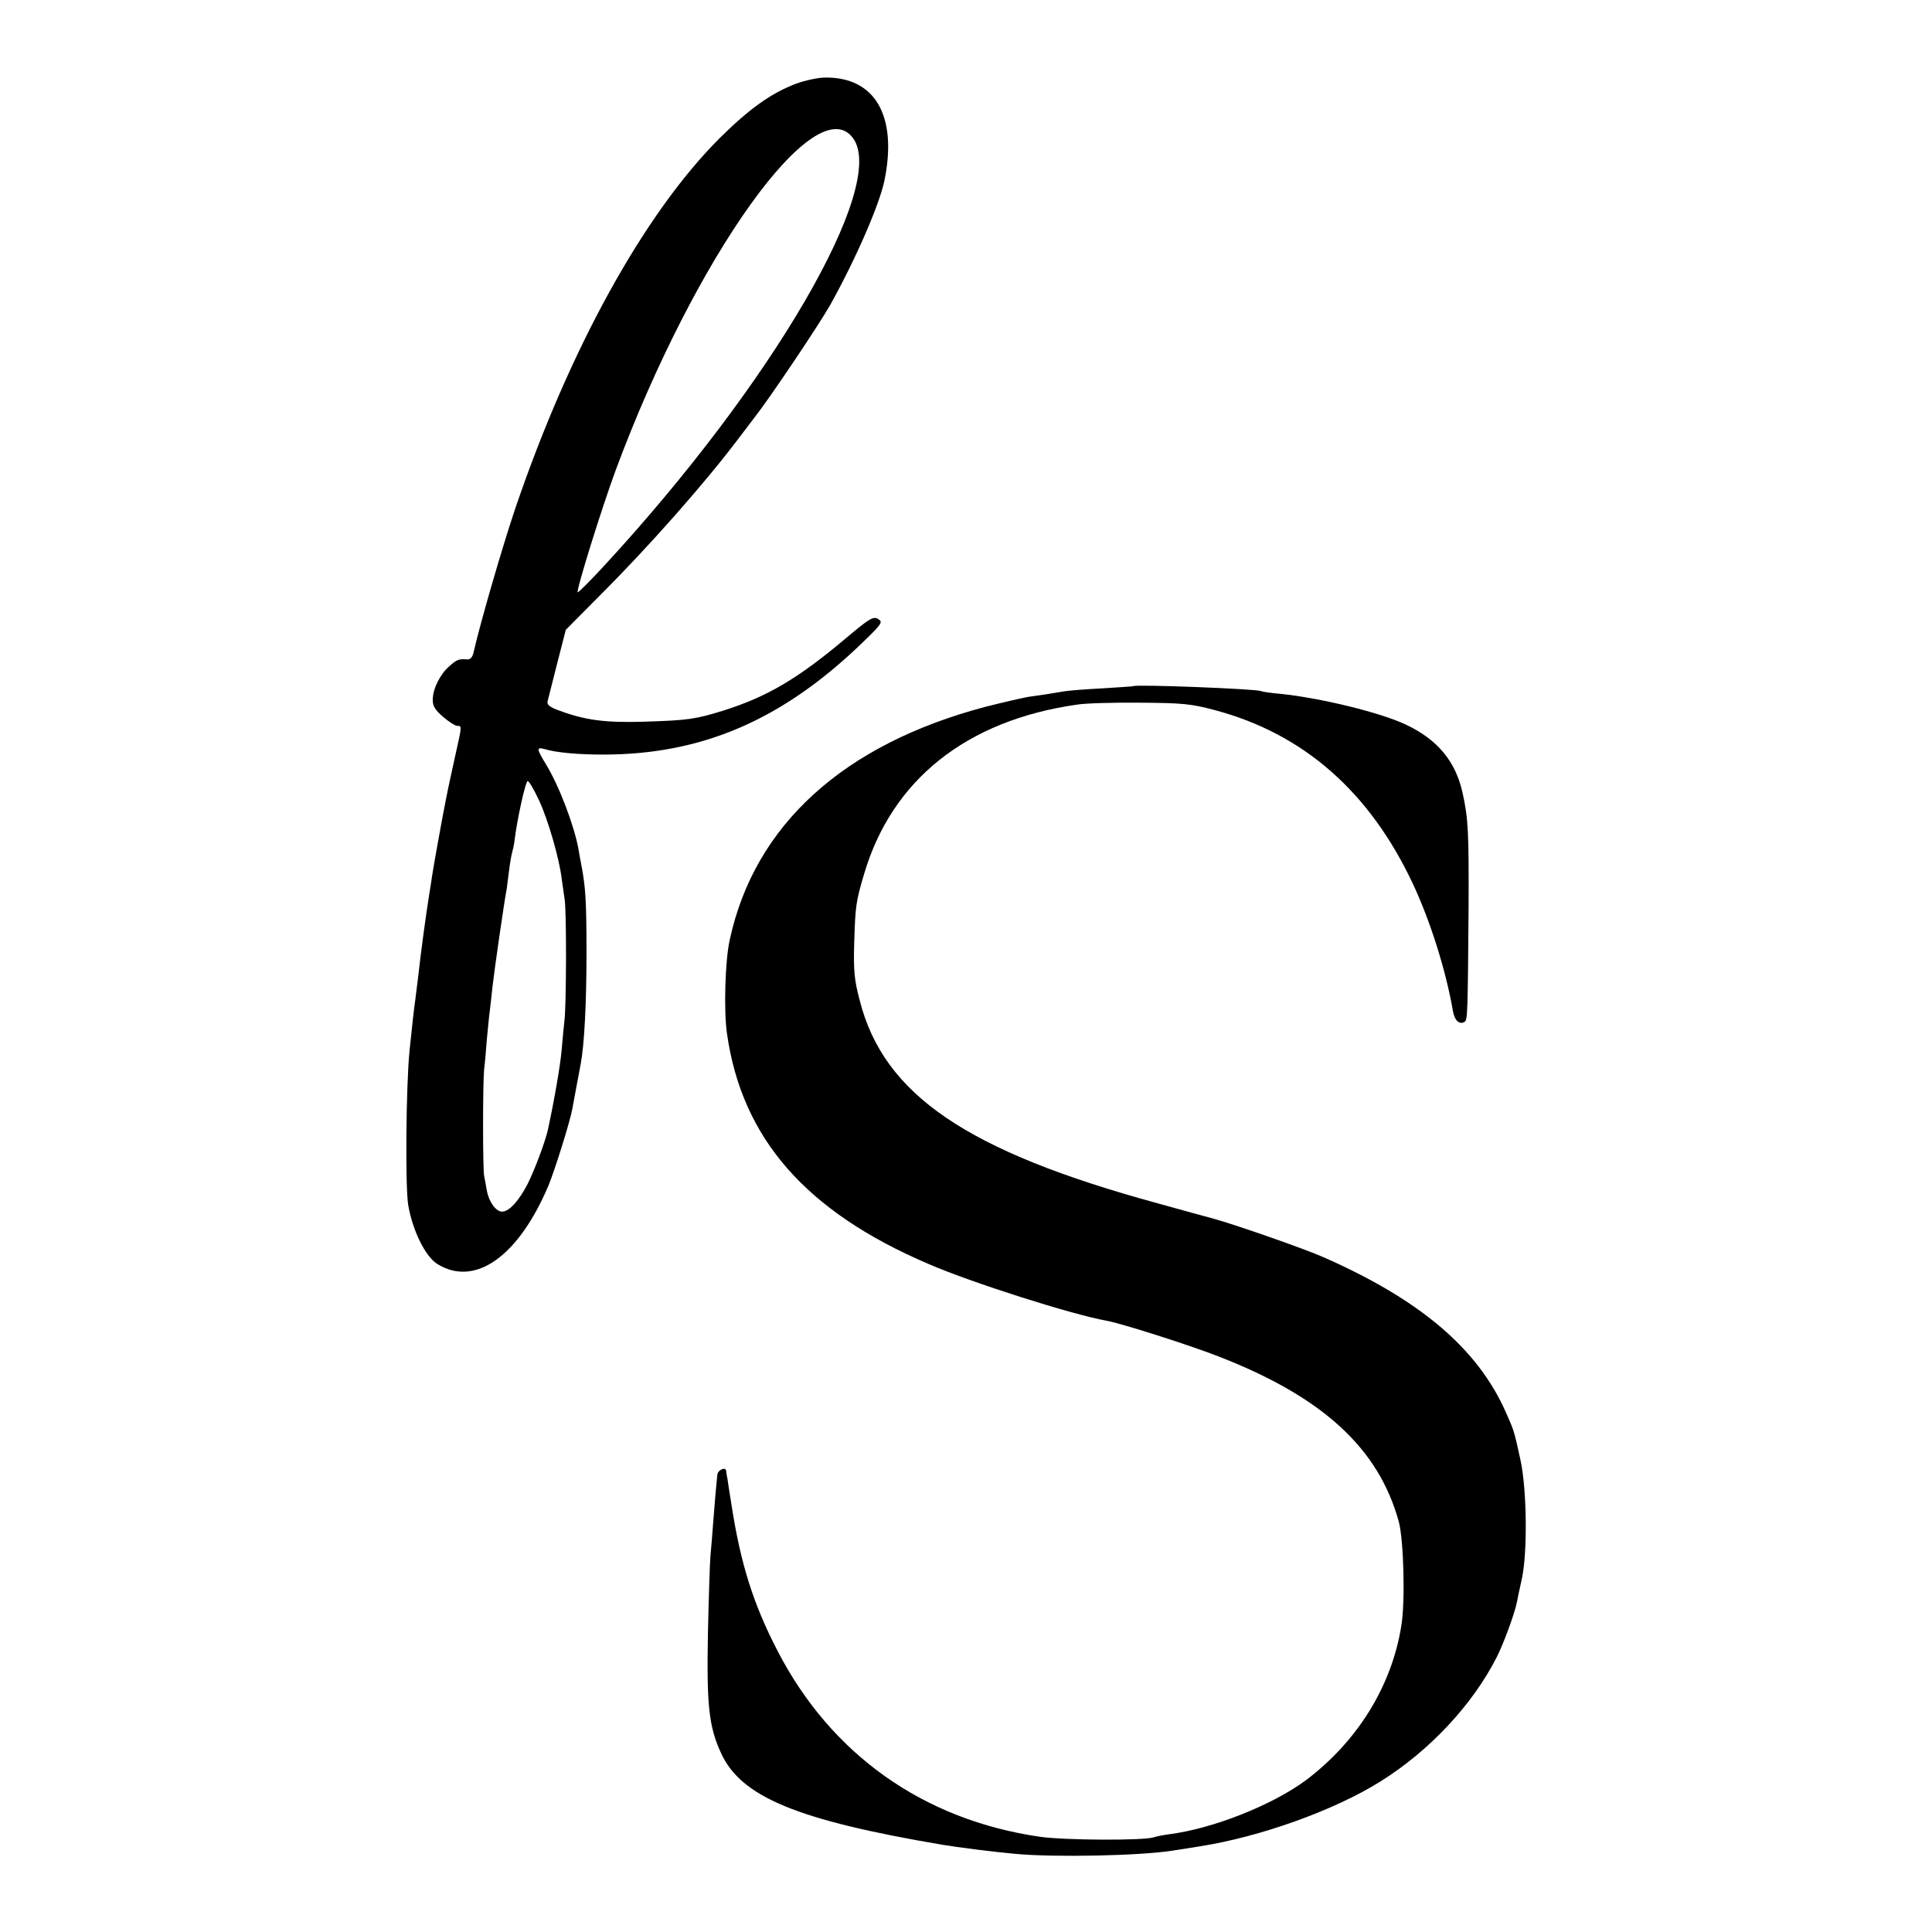
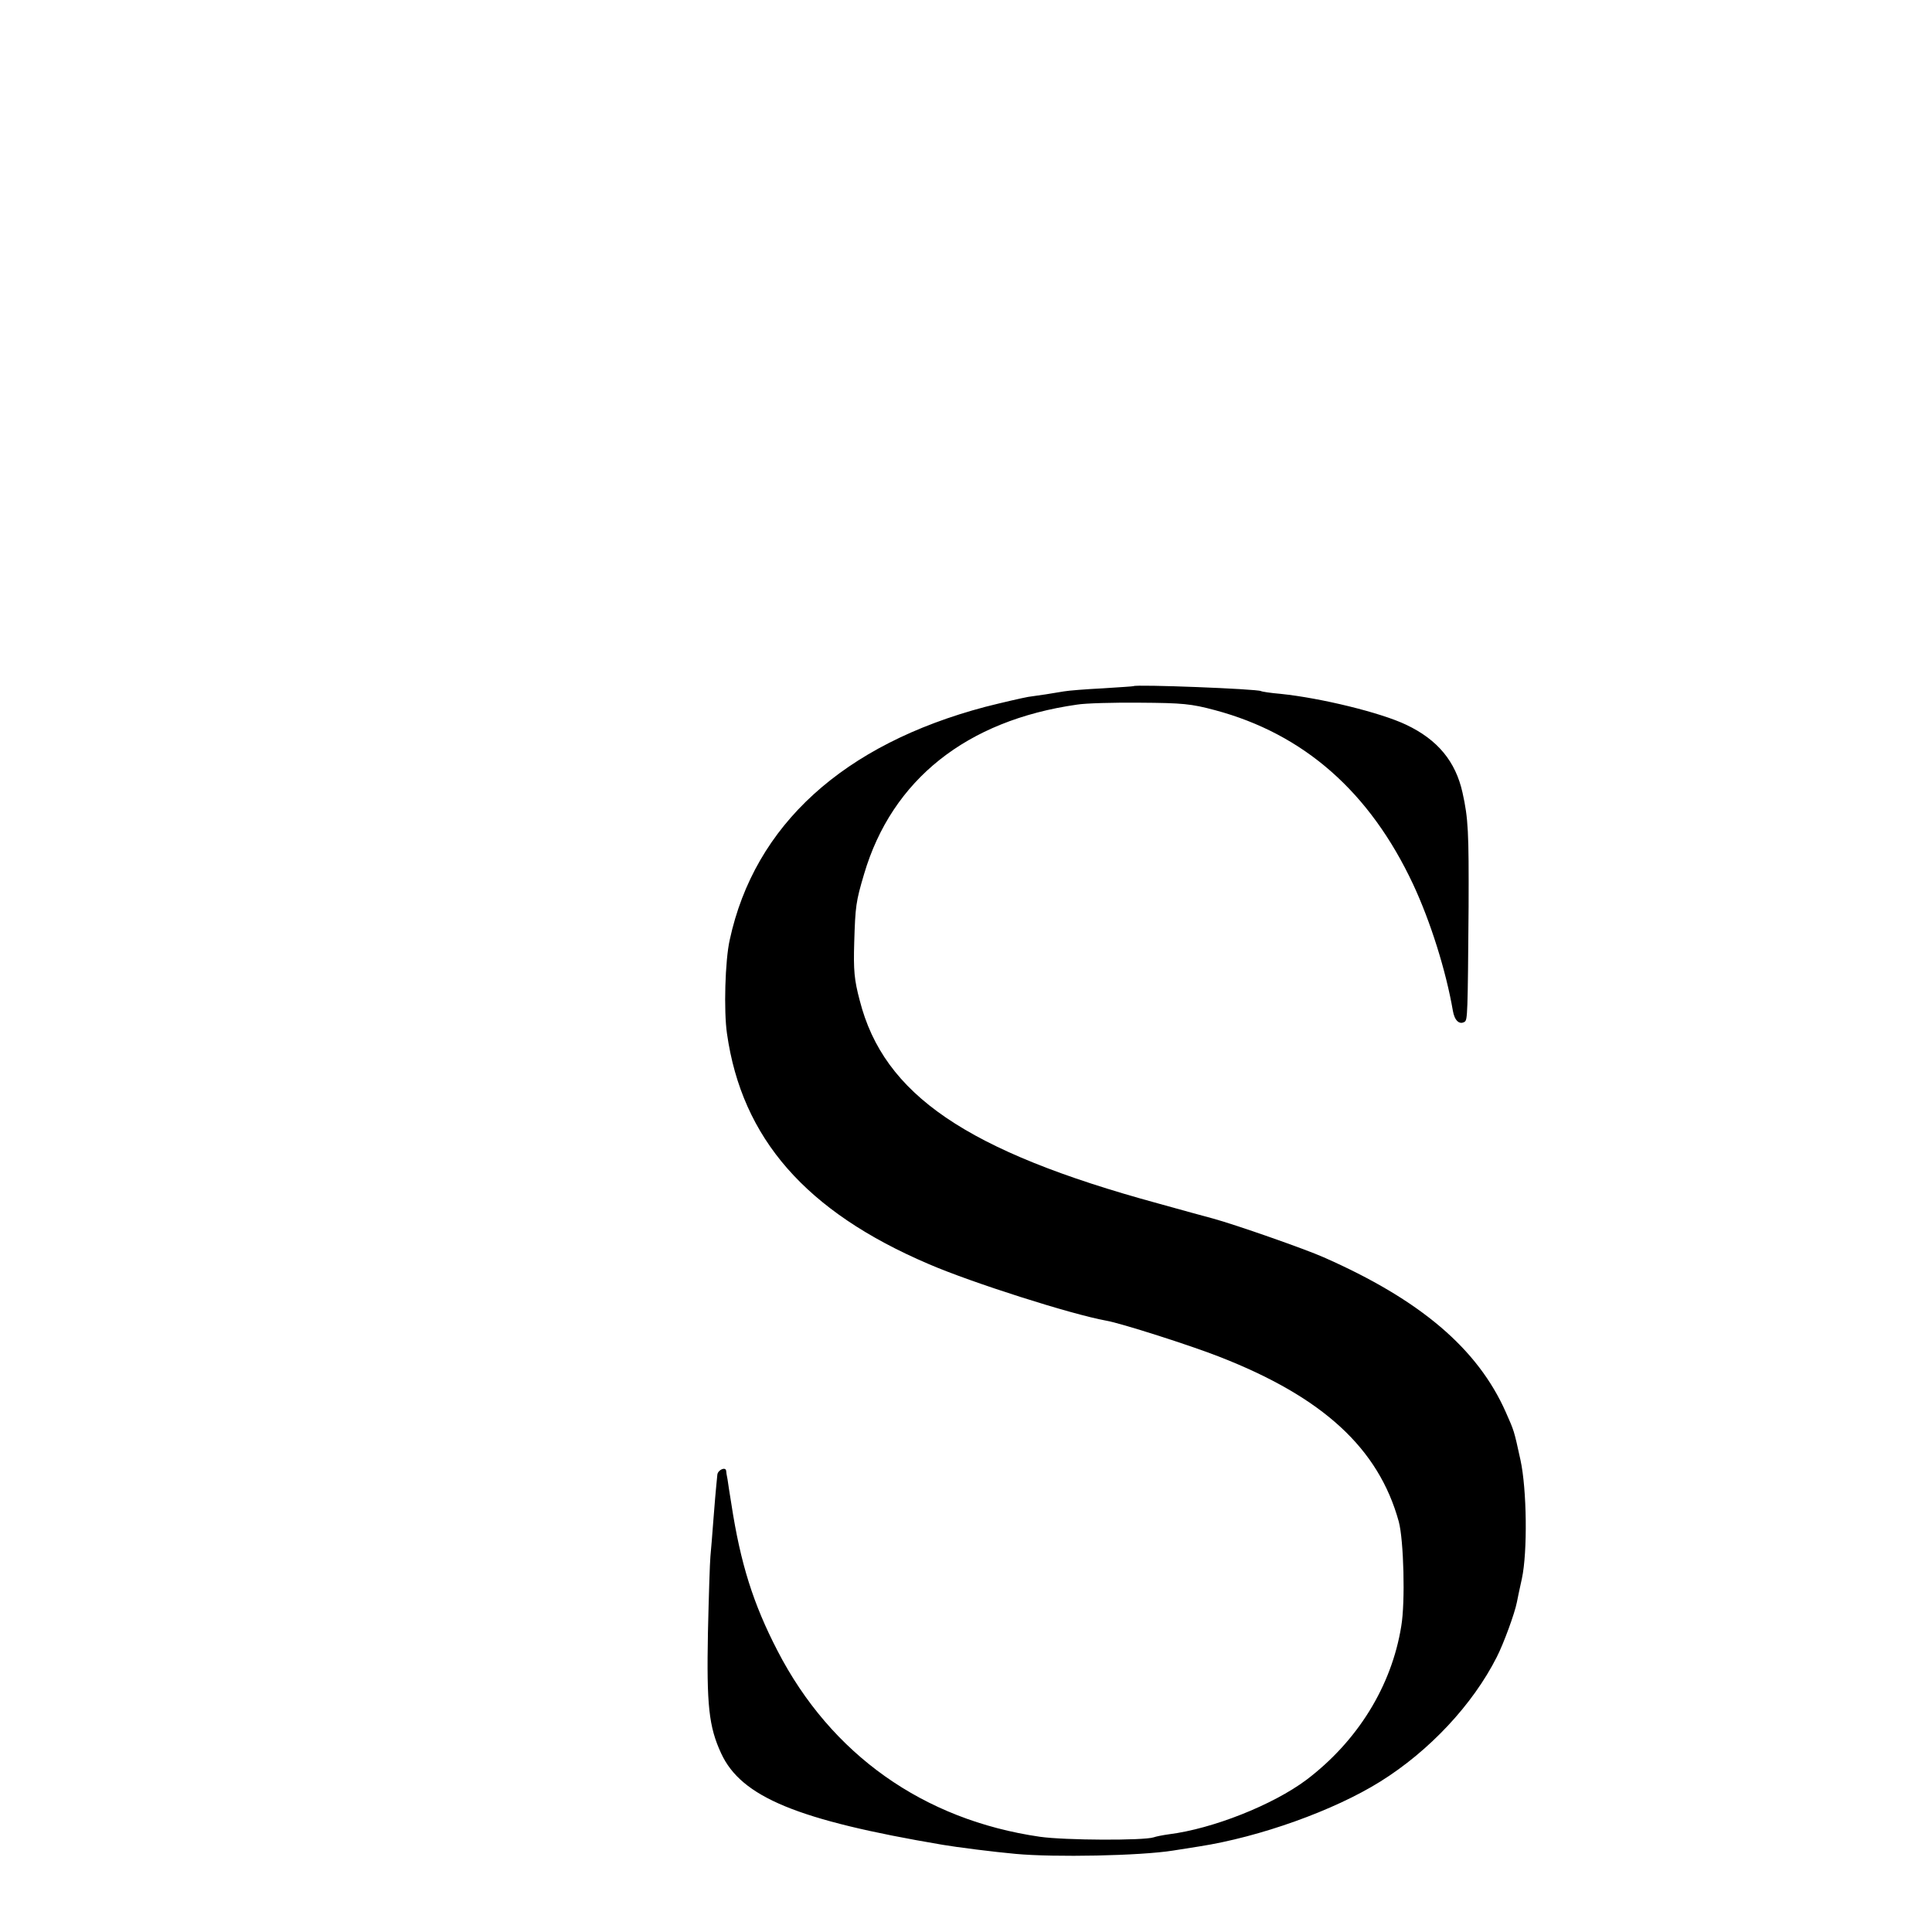
<svg xmlns="http://www.w3.org/2000/svg" version="1.0" width="700pt" height="700pt" viewBox="0 0 700 700" preserveAspectRatio="xMidYMid meet">
  <g transform="translate(0,700) scale(0.1,-0.1)" fill="#000000" stroke="none">
-     <path d="M2885 6697 c-90 -34 -169 -90 -276 -196 -275 -274 -546 -765 -744 -1349 -44 -131 -124 -405 -149 -515 -4 -19 -13 -28 -24 -26 -29 2 -36 0 -63 -24 -34 -29 -60 -81 -61 -120 -1 -24 7 -38 37 -64 21 -18 44 -33 52 -33 17 0 17 1 -8 -110 -11 -52 -23 -104 -25 -115 -2 -11 -6 -31 -9 -45 -9 -43 -46 -248 -50 -277 -2 -15 -6 -41 -9 -58 -12 -75 -31 -213 -41 -305 -4 -30 -8 -66 -10 -80 -4 -26 -12 -97 -21 -185 -13 -129 -16 -495 -5 -561 16 -93 62 -187 106 -214 136 -84 293 27 402 284 23 56 78 230 87 280 2 12 9 48 15 81 6 33 13 69 15 80 13 69 21 217 21 400 0 190 -3 242 -20 328 -3 15 -7 37 -9 50 -15 84 -70 230 -118 308 -34 56 -35 63 -5 55 42 -13 122 -20 212 -20 357 0 646 124 933 399 78 75 82 81 64 92 -18 11 -31 3 -119 -71 -172 -145 -283 -210 -440 -260 -104 -32 -128 -36 -294 -41 -139 -4 -211 6 -307 42 -30 11 -41 20 -38 32 2 9 18 71 35 138 l31 121 128 129 c177 177 377 404 497 563 27 36 53 70 57 75 56 71 232 333 276 410 92 165 179 364 197 453 47 233 -35 373 -215 371 -25 0 -72 -10 -105 -22z m206 -198 c125 -172 -294 -891 -904 -1551 -50 -54 -92 -96 -94 -94 -6 6 87 305 138 443 288 776 726 1387 860 1202z m-1137 -2401 c32 -69 73 -211 81 -281 3 -18 7 -52 11 -77 7 -50 6 -386 -1 -439 -2 -19 -7 -66 -10 -105 -5 -58 -28 -189 -50 -290 -10 -44 -48 -145 -73 -195 -32 -62 -67 -101 -93 -101 -22 0 -48 36 -55 76 -3 16 -7 40 -10 54 -5 30 -5 328 0 385 3 22 7 72 10 110 4 39 8 86 11 105 2 19 7 60 10 90 6 53 41 299 51 350 2 14 6 45 9 70 3 25 8 53 11 63 3 11 7 29 8 40 9 76 40 217 48 217 5 0 24 -33 42 -72z" />
    <path d="M4107 4514 c-1 -1 -51 -4 -112 -8 -60 -3 -123 -8 -140 -11 -46 -8 -86 -14 -130 -20 -22 -4 -92 -20 -155 -36 -514 -136 -836 -428 -926 -844 -17 -75 -22 -258 -10 -340 54 -380 286 -645 731 -835 155 -67 516 -182 643 -205 53 -9 306 -90 408 -130 378 -147 579 -333 652 -598 18 -67 24 -292 9 -379 -35 -218 -159 -417 -344 -557 -122 -91 -339 -177 -498 -197 -22 -3 -47 -8 -55 -11 -36 -12 -320 -11 -412 2 -422 61 -757 298 -951 674 -88 170 -134 316 -167 531 -6 36 -12 76 -14 90 -3 14 -5 28 -5 31 -2 16 -31 3 -32 -15 -1 -12 -3 -30 -4 -41 -1 -11 -6 -64 -10 -119 -4 -54 -9 -115 -11 -135 -2 -20 -6 -144 -9 -276 -5 -263 3 -341 48 -438 73 -158 276 -242 802 -331 52 -9 187 -26 265 -33 140 -13 451 -7 570 12 14 2 57 9 95 15 219 34 488 130 656 235 178 111 335 279 422 451 25 49 65 158 73 199 2 11 10 49 18 85 21 97 18 325 -5 430 -24 110 -23 105 -53 173 -102 231 -311 408 -661 562 -65 29 -319 118 -400 140 -27 7 -117 32 -200 55 -693 189 -993 394 -1080 735 -20 75 -23 110 -20 210 4 132 6 148 36 249 101 341 371 556 771 613 29 5 132 8 228 7 155 -1 186 -4 272 -27 322 -86 561 -296 718 -631 63 -135 119 -313 144 -458 6 -36 24 -52 43 -40 10 8 11 23 14 417 1 269 -1 319 -22 413 -25 113 -90 192 -204 246 -92 44 -309 97 -455 112 -36 3 -68 8 -71 10 -14 8 -453 25 -462 18z" />
  </g>
</svg>